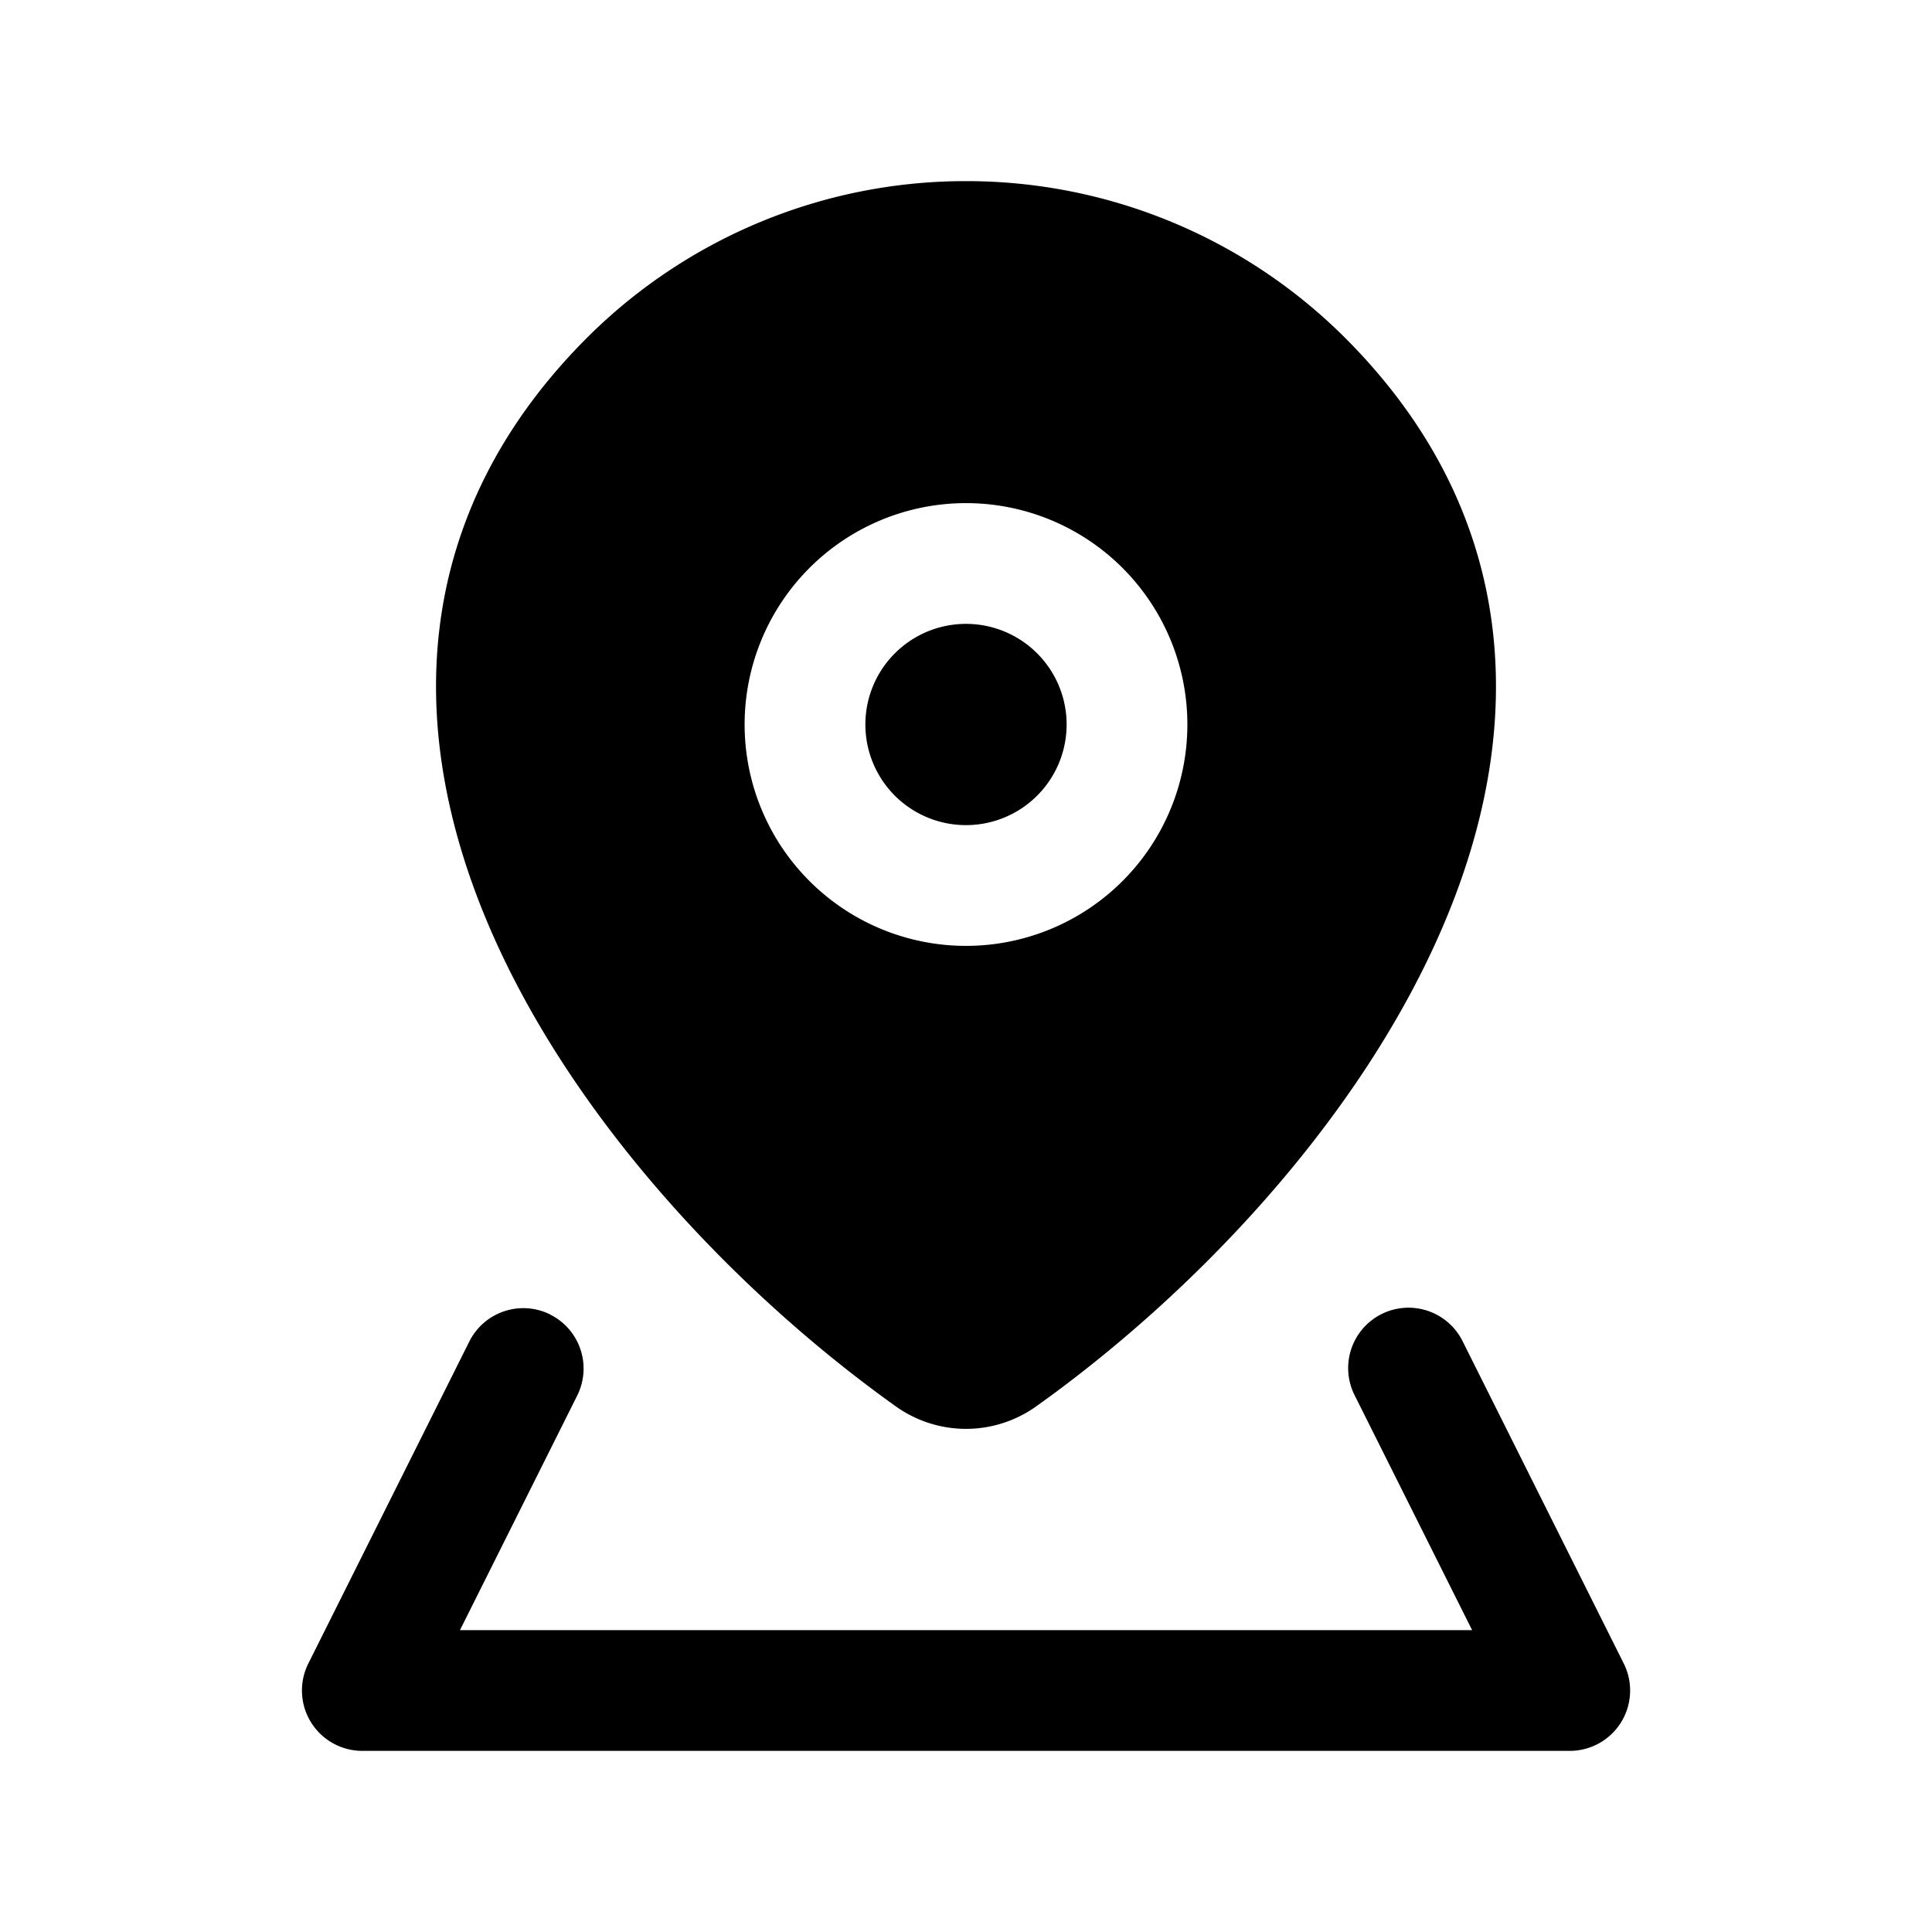
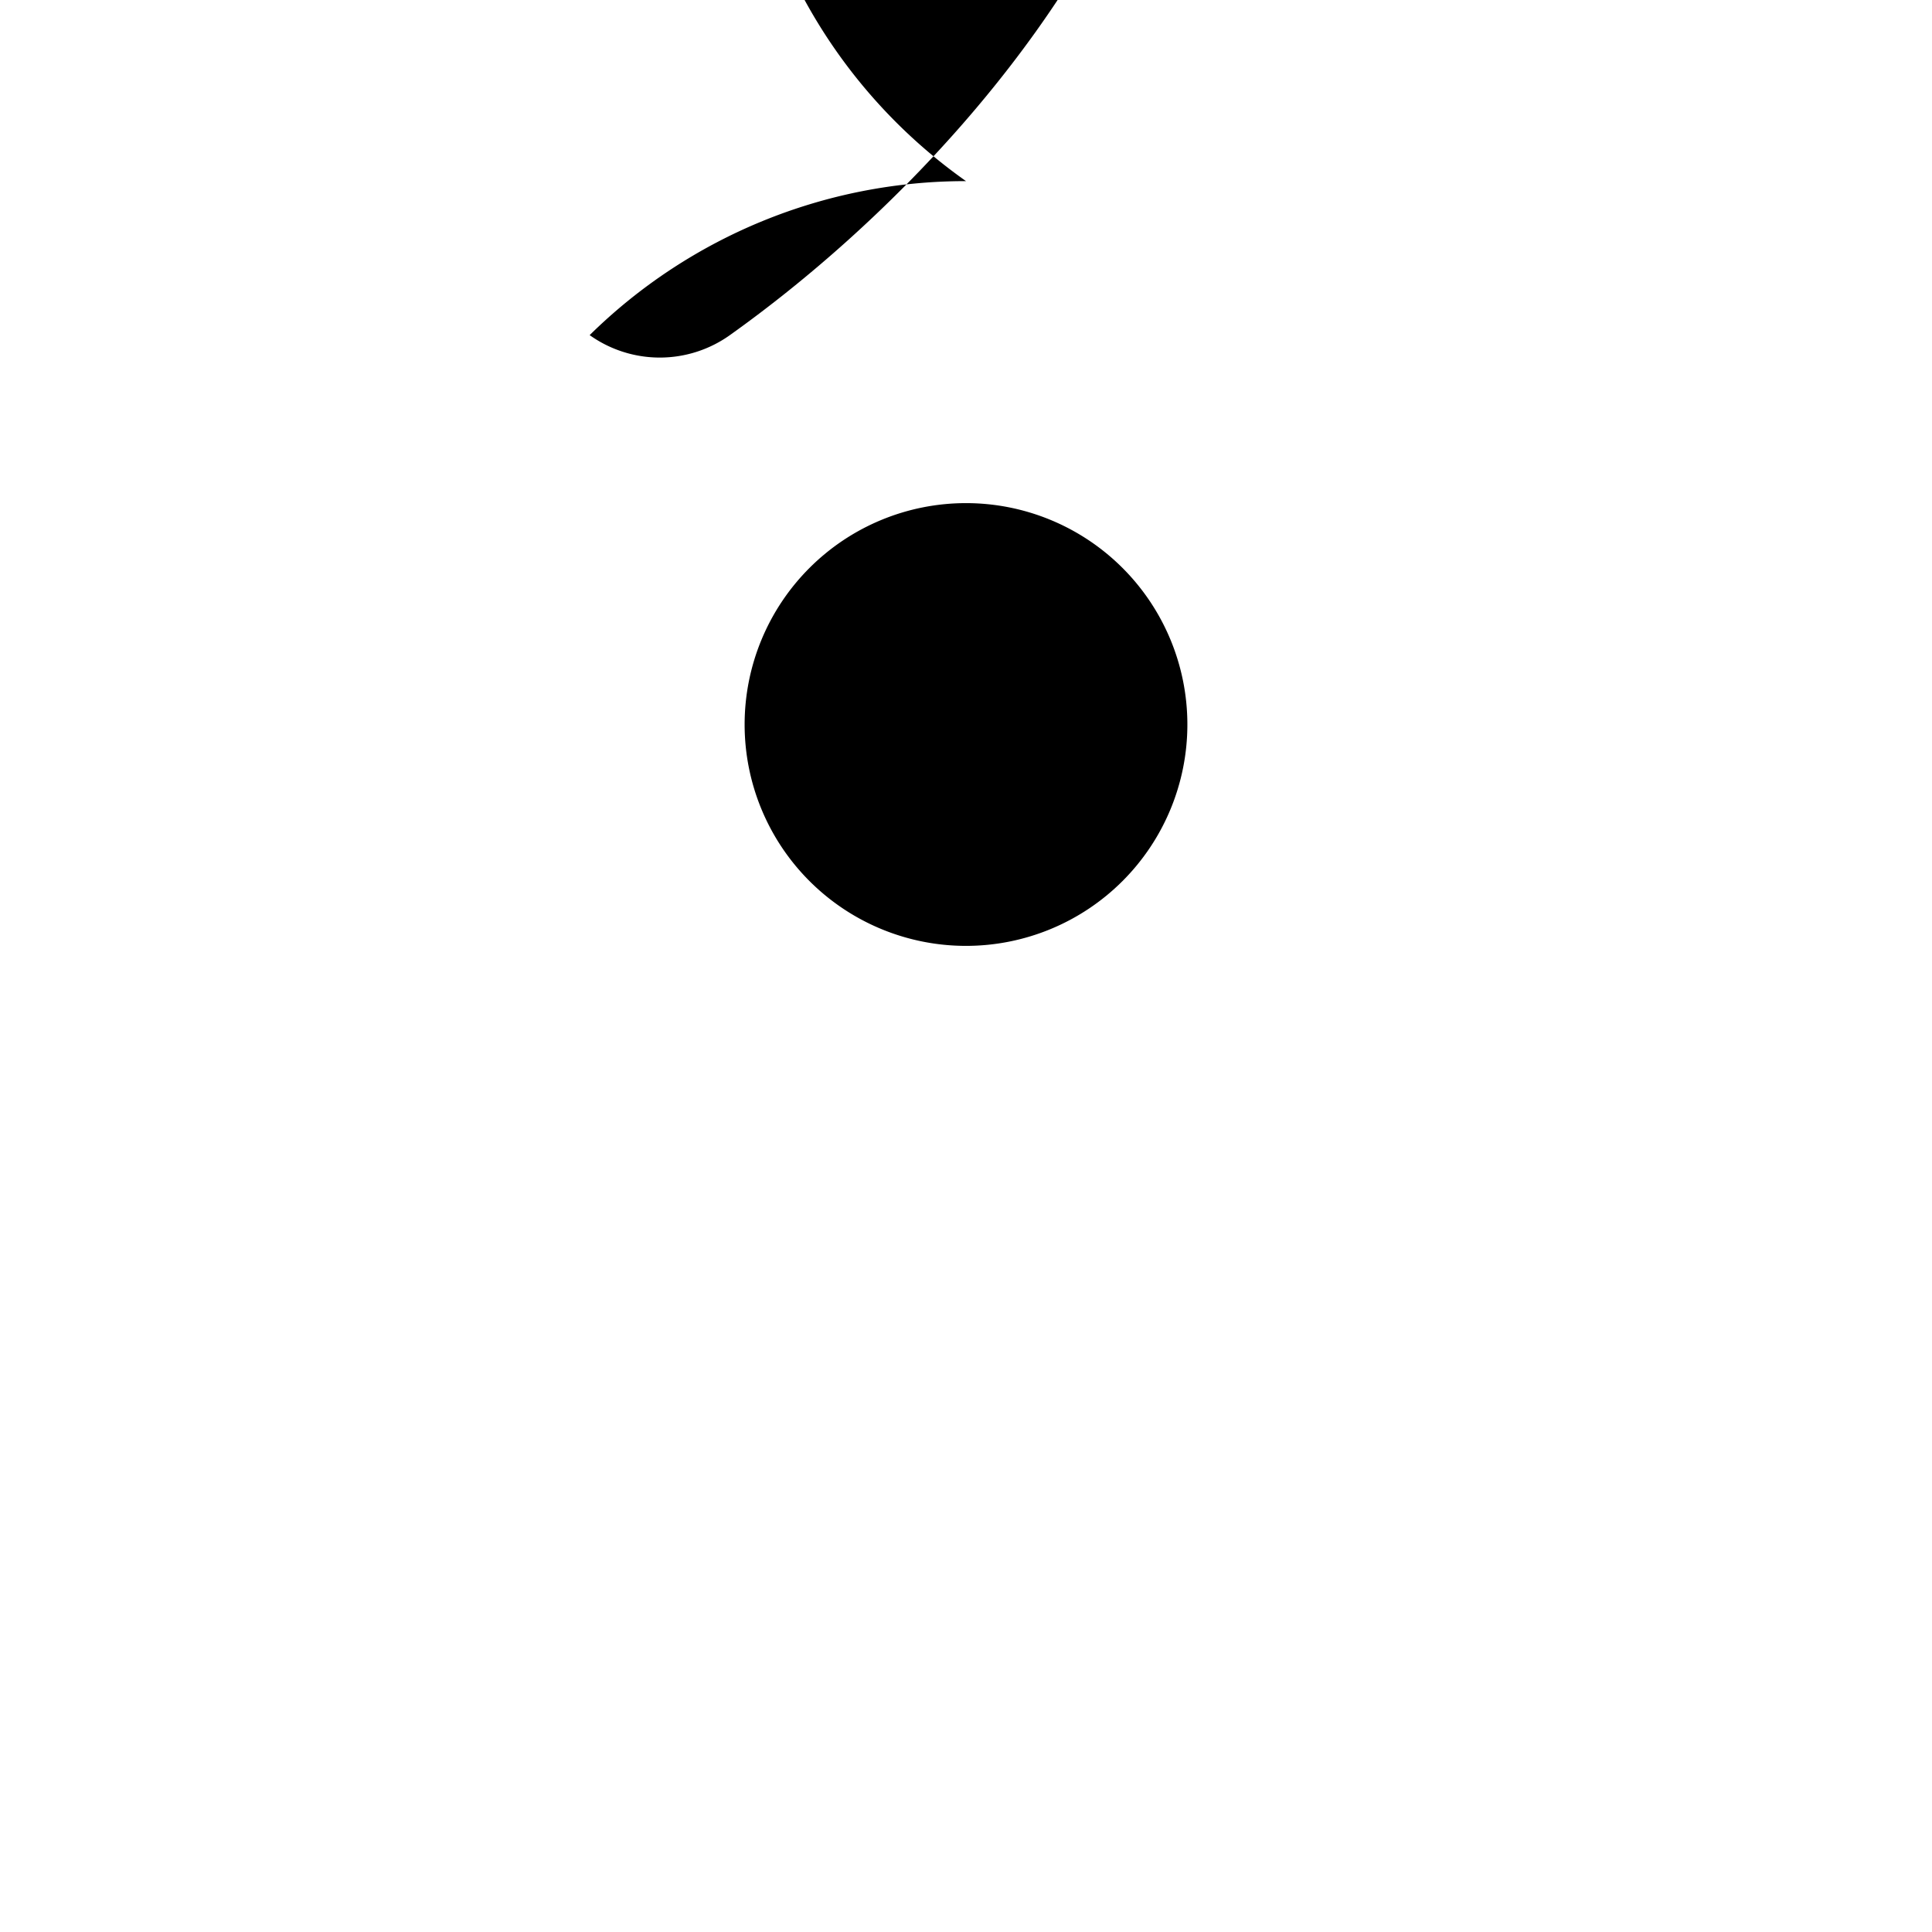
<svg xmlns="http://www.w3.org/2000/svg" width="24" height="24" fill="currentColor" viewBox="0 0 24 24">
-   <path fill-rule="evenodd" d="M6.835 16.33a.75.75 0 0 1 .336 1.005L5.714 20.25h12.573l-1.458-2.915a.75.75 0 1 1 1.342-.67l2 4a.75.75 0 0 1-.671 1.085h-15a.75.75 0 0 1-.67-1.085l2-4a.75.75 0 0 1 1.005-.336" />
  <path d="M10.75 9a1.25 1.25 0 1 1 2.5 0 1.25 1.25 0 0 1-2.5 0" />
-   <path fill-rule="evenodd" d="M12 2.25a6.654 6.654 0 0 0-4.675 1.913c-1.12 1.107-1.71 2.35-1.866 3.647-.154 1.283.123 2.564.642 3.756 1.032 2.368 3.076 4.513 5.028 5.905a1.5 1.5 0 0 0 1.742 0c1.953-1.392 3.996-3.537 5.028-5.905.52-1.192.796-2.473.642-3.756-.156-1.296-.745-2.54-1.866-3.647A6.655 6.655 0 0 0 12 2.25m0 4a2.75 2.75 0 1 0 0 5.5 2.75 2.75 0 0 0 0-5.5" />
+   <path fill-rule="evenodd" d="M12 2.25a6.654 6.654 0 0 0-4.675 1.913a1.5 1.5 0 0 0 1.742 0c1.953-1.392 3.996-3.537 5.028-5.905.52-1.192.796-2.473.642-3.756-.156-1.296-.745-2.54-1.866-3.647A6.655 6.655 0 0 0 12 2.25m0 4a2.75 2.75 0 1 0 0 5.5 2.75 2.75 0 0 0 0-5.5" />
</svg>